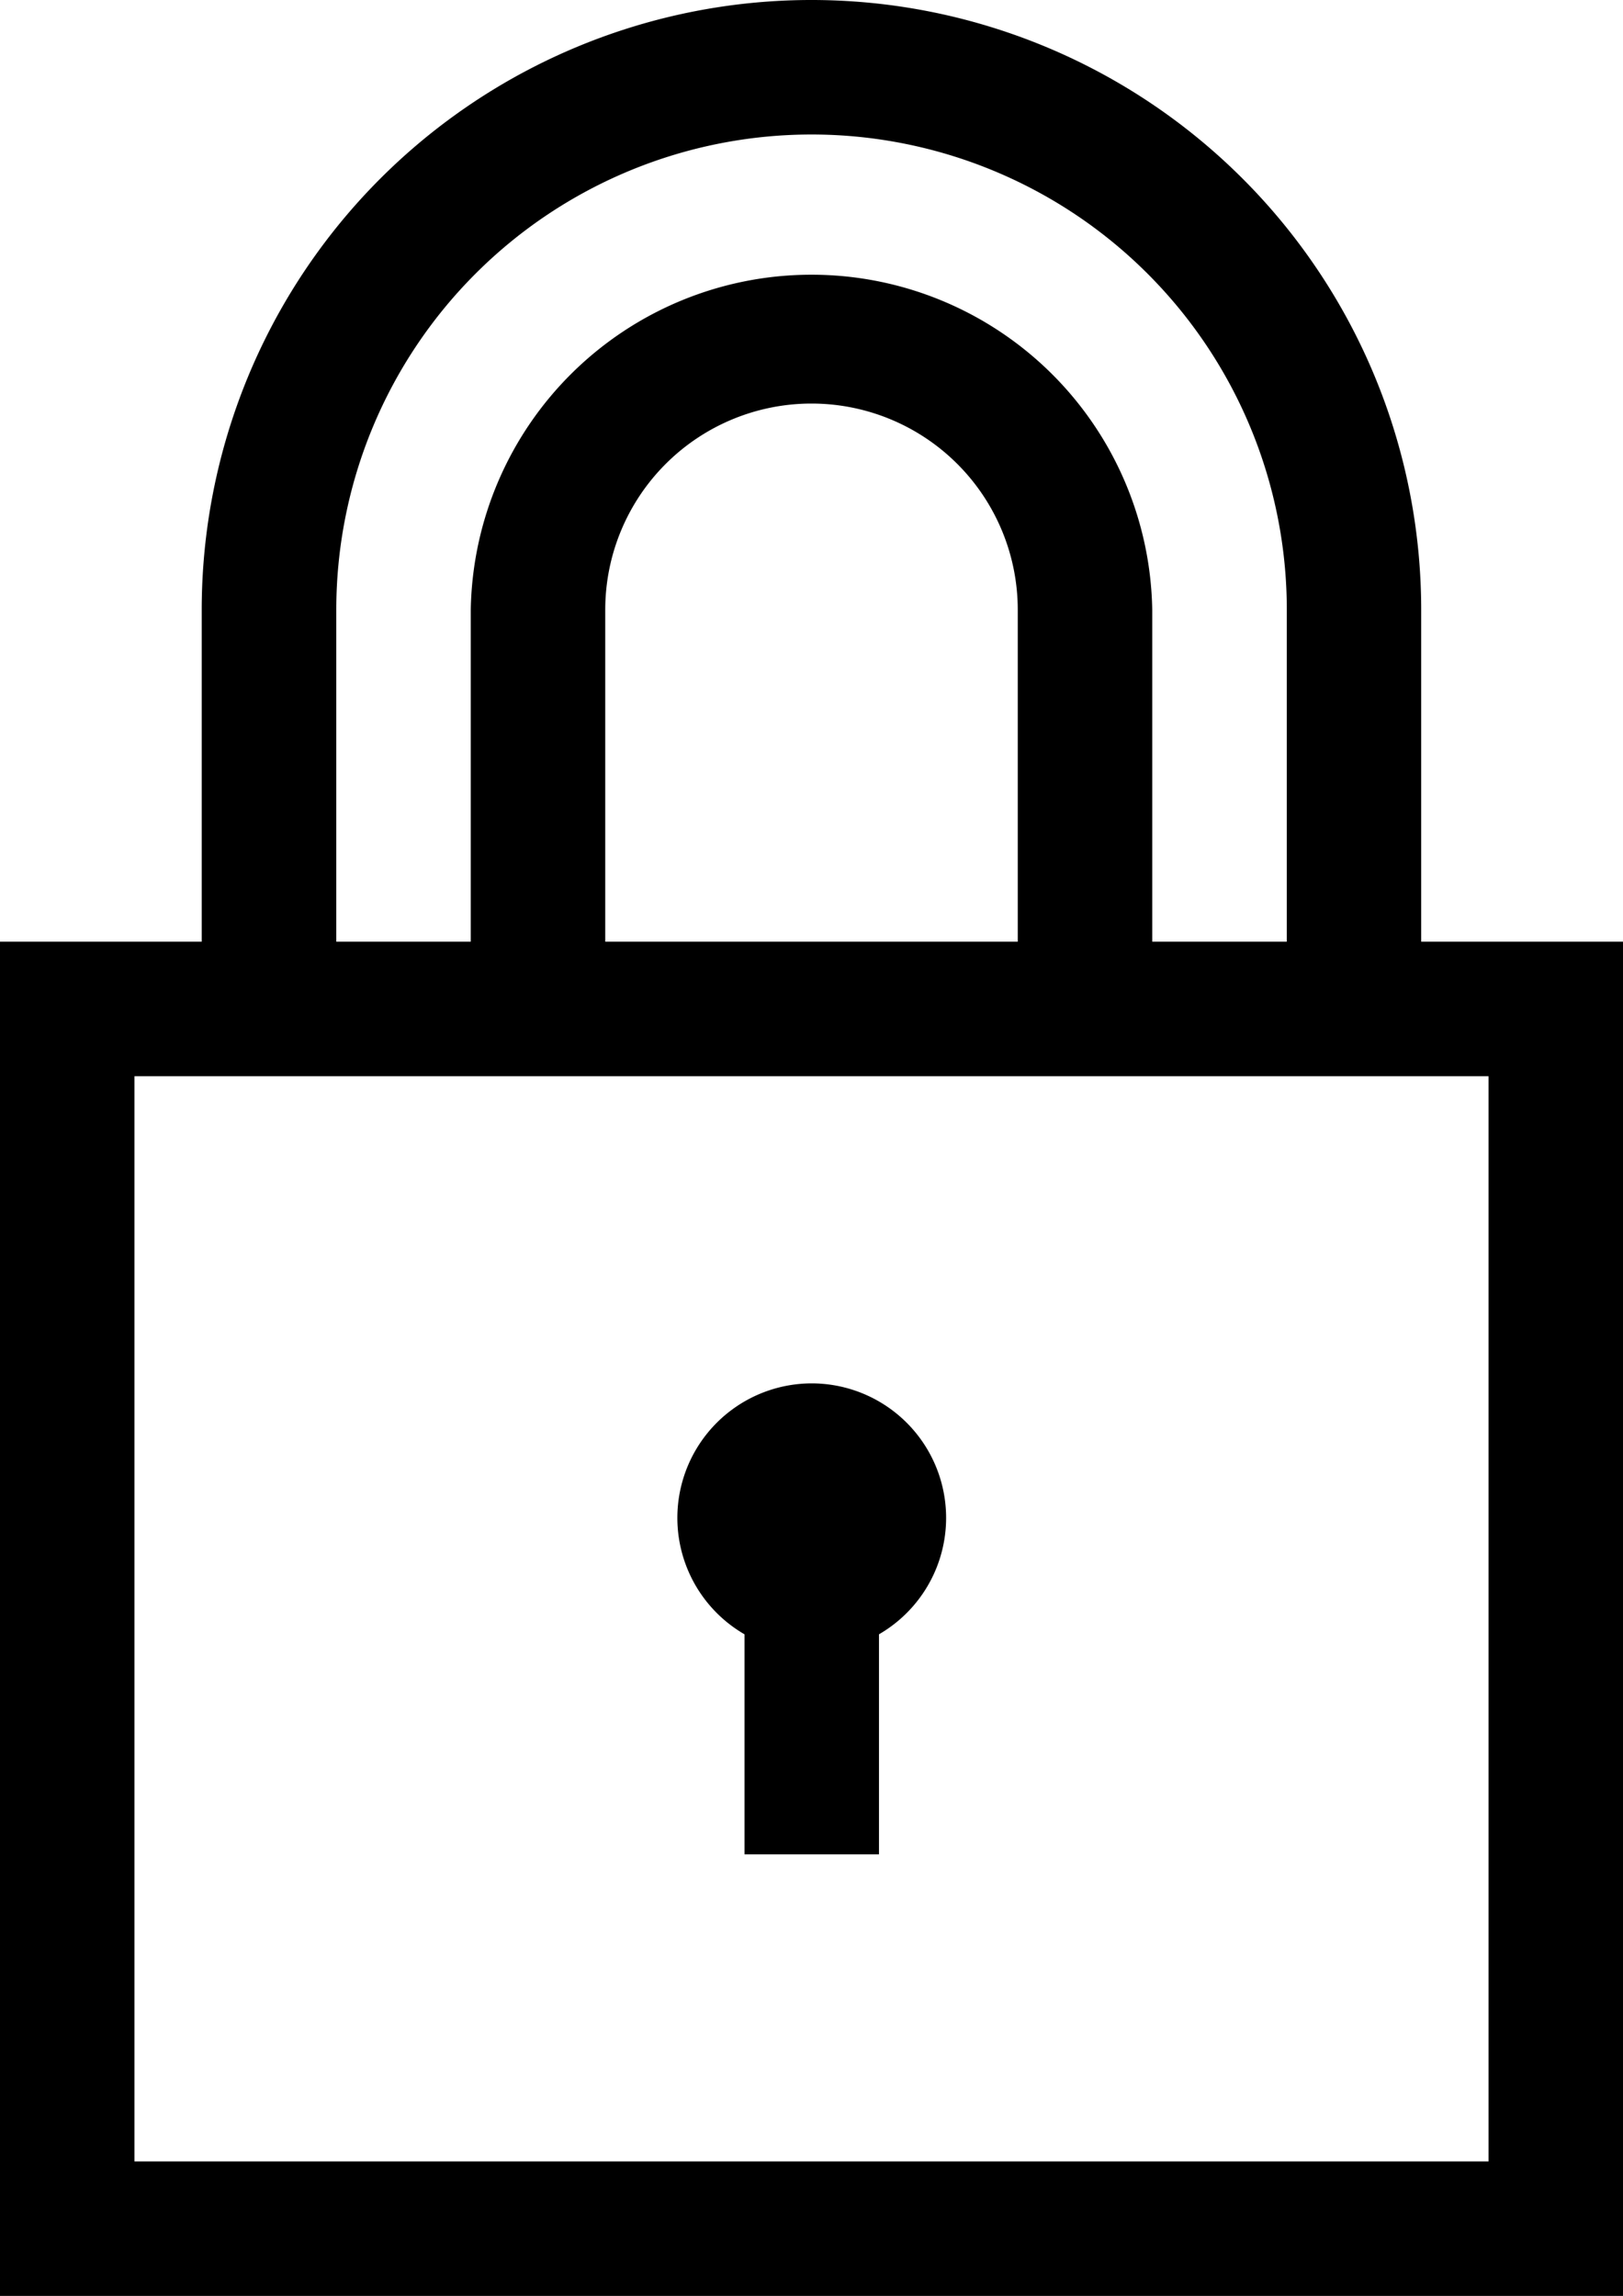
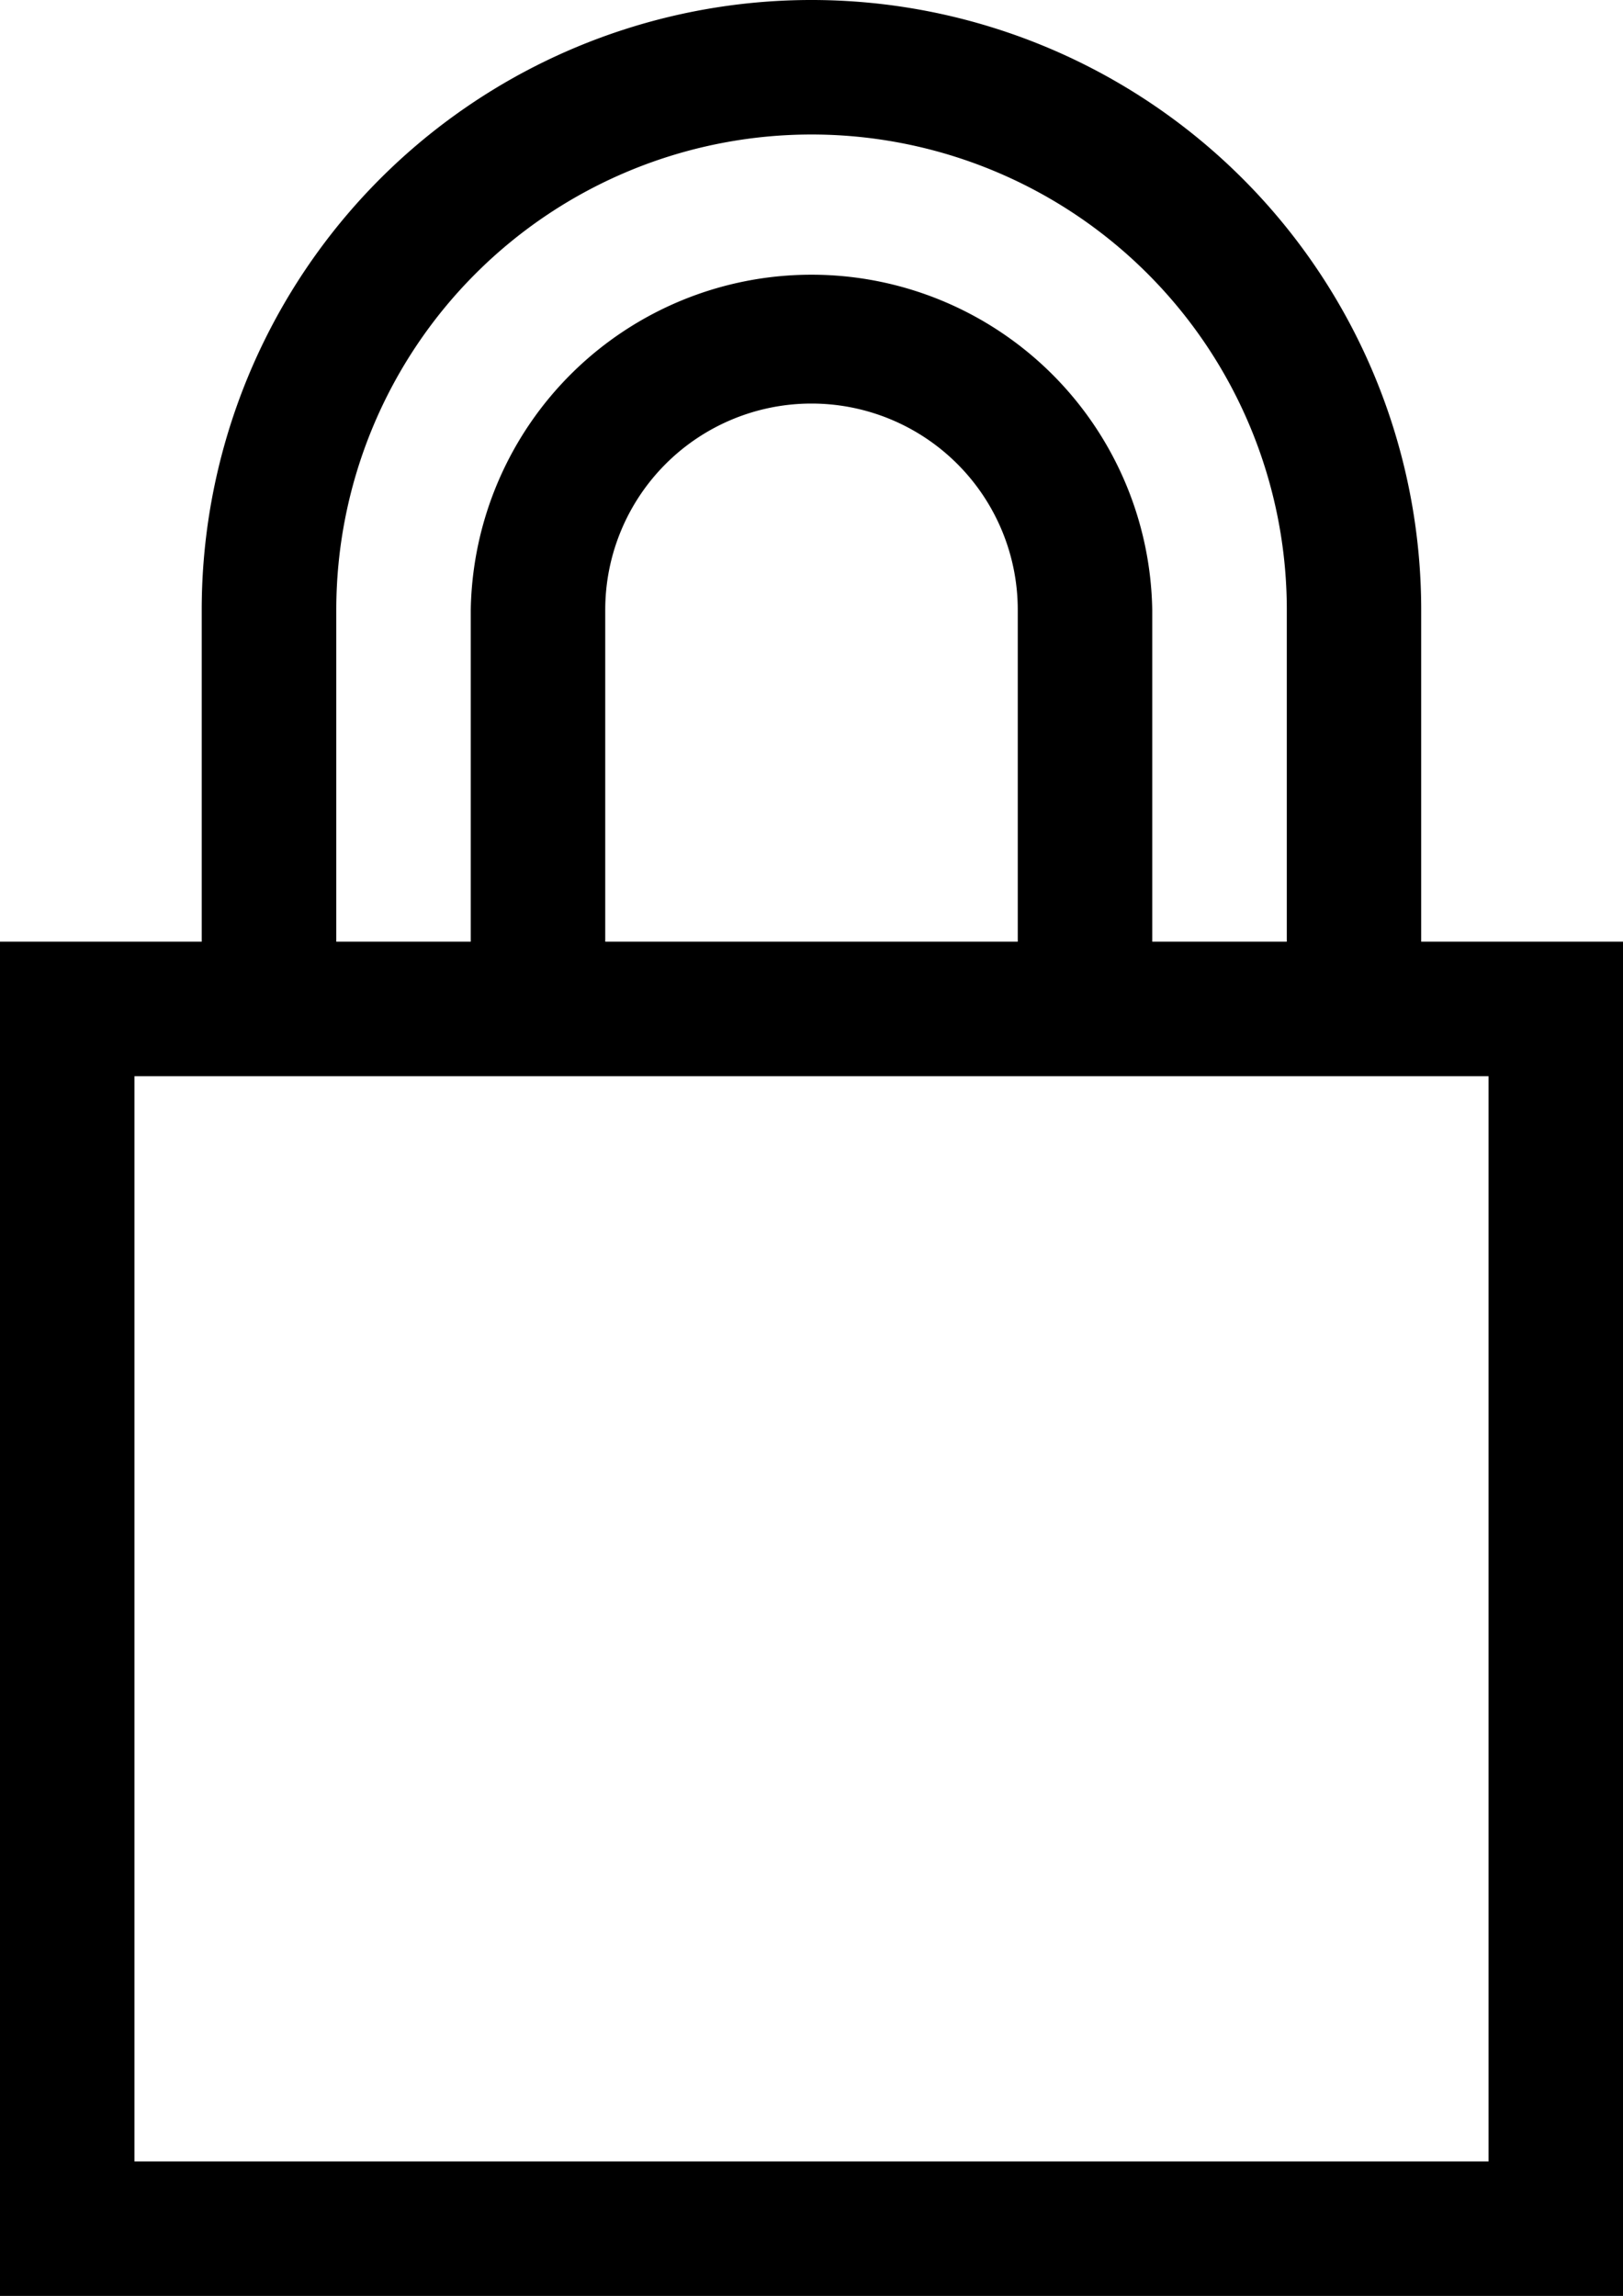
<svg xmlns="http://www.w3.org/2000/svg" width="16.969" height="24" viewBox="0 0 16.969 24">
  <g id="lock" transform="translate(-75)">
    <g id="Group_2591" data-name="Group 2591" transform="translate(75)">
      <g id="Group_2590" data-name="Group 2590">
        <path id="Path_2271" data-name="Path 2271" d="M89.859,9.844V6.375a6.375,6.375,0,0,0-12.75,0V9.844H75V24H91.969V9.844ZM78.516,6.375a4.969,4.969,0,0,1,9.938,0V9.844H87.047V6.375a3.563,3.563,0,0,0-7.125,0V9.844H78.516Zm7.125,0V9.844H81.328V6.375a2.156,2.156,0,0,1,4.313,0Zm4.922,16.219H76.406V11.25H90.563Z" transform="translate(-75)" />
      </g>
    </g>
    <g id="Group_2593" data-name="Group 2593" transform="translate(82.078 14.461)">
      <g id="Group_2592" data-name="Group 2592">
-         <path id="Path_2272" data-name="Path 2272" d="M227.406,308.5a1.406,1.406,0,0,0-.7,2.623v2.3h1.406v-2.3a1.406,1.406,0,0,0-.7-2.623Z" transform="translate(-226 -308.5)" />
-       </g>
+         </g>
    </g>
  </g>
</svg>